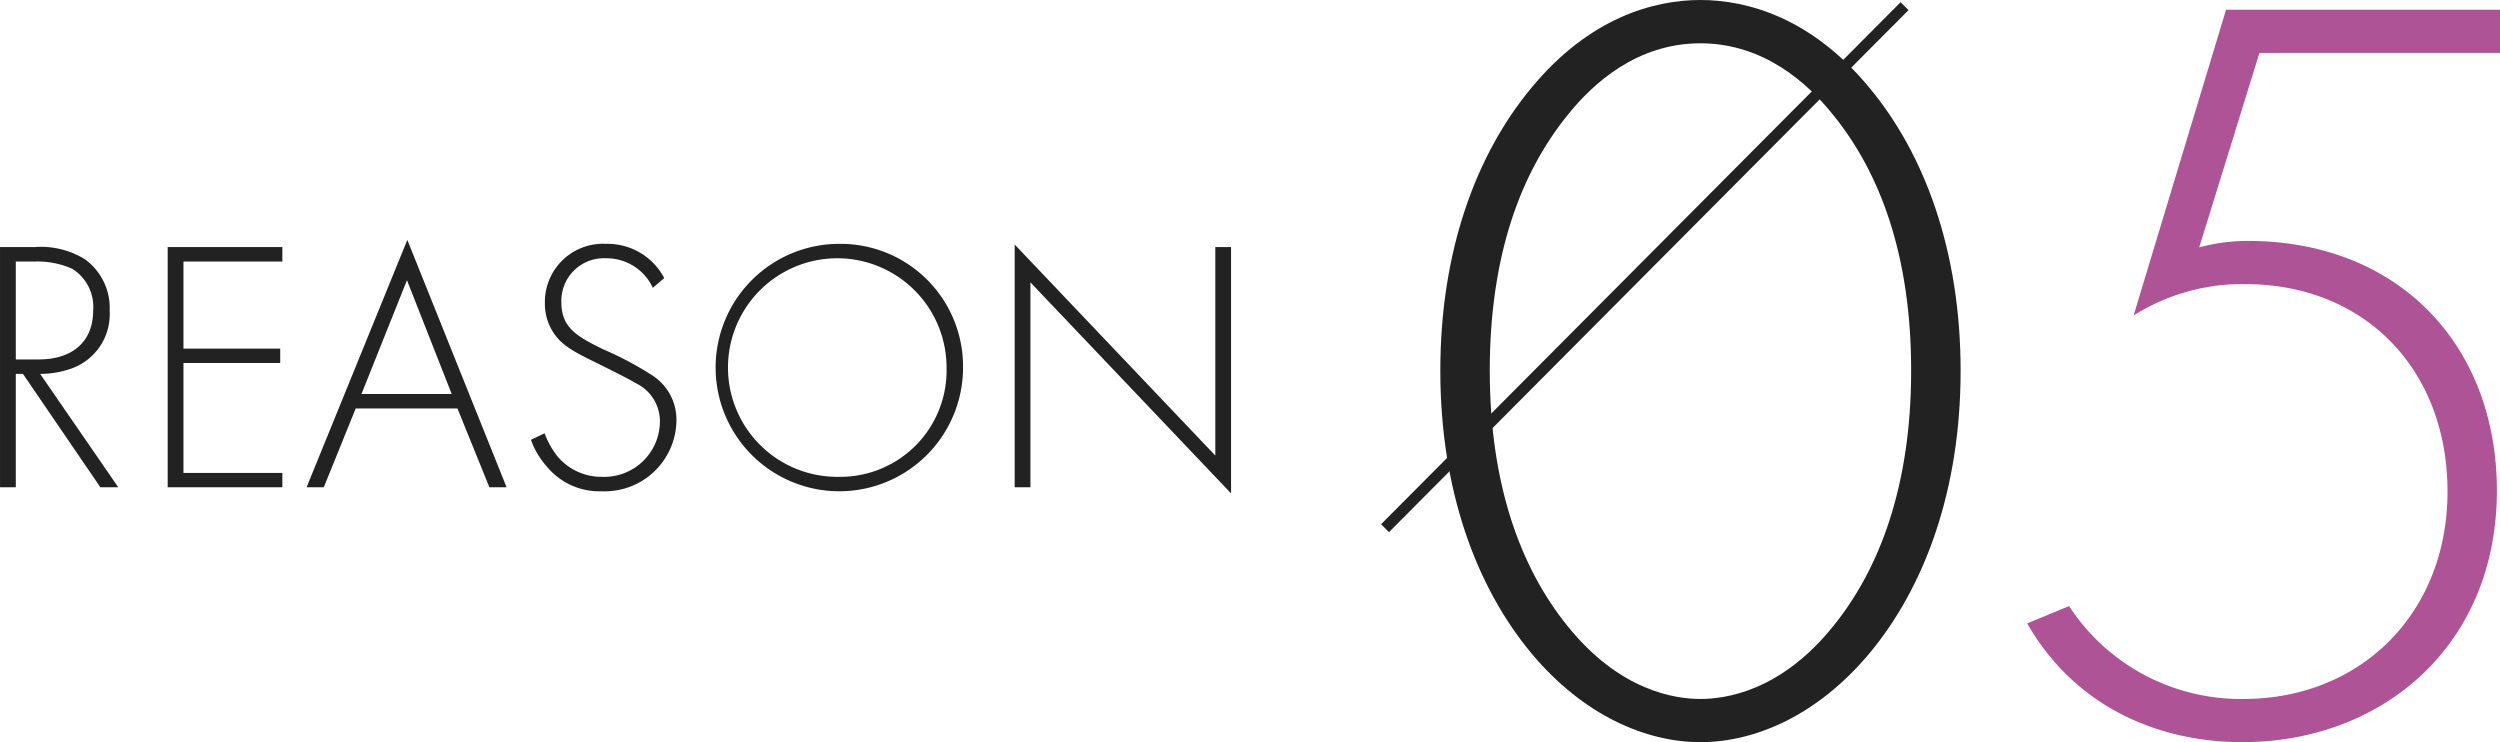
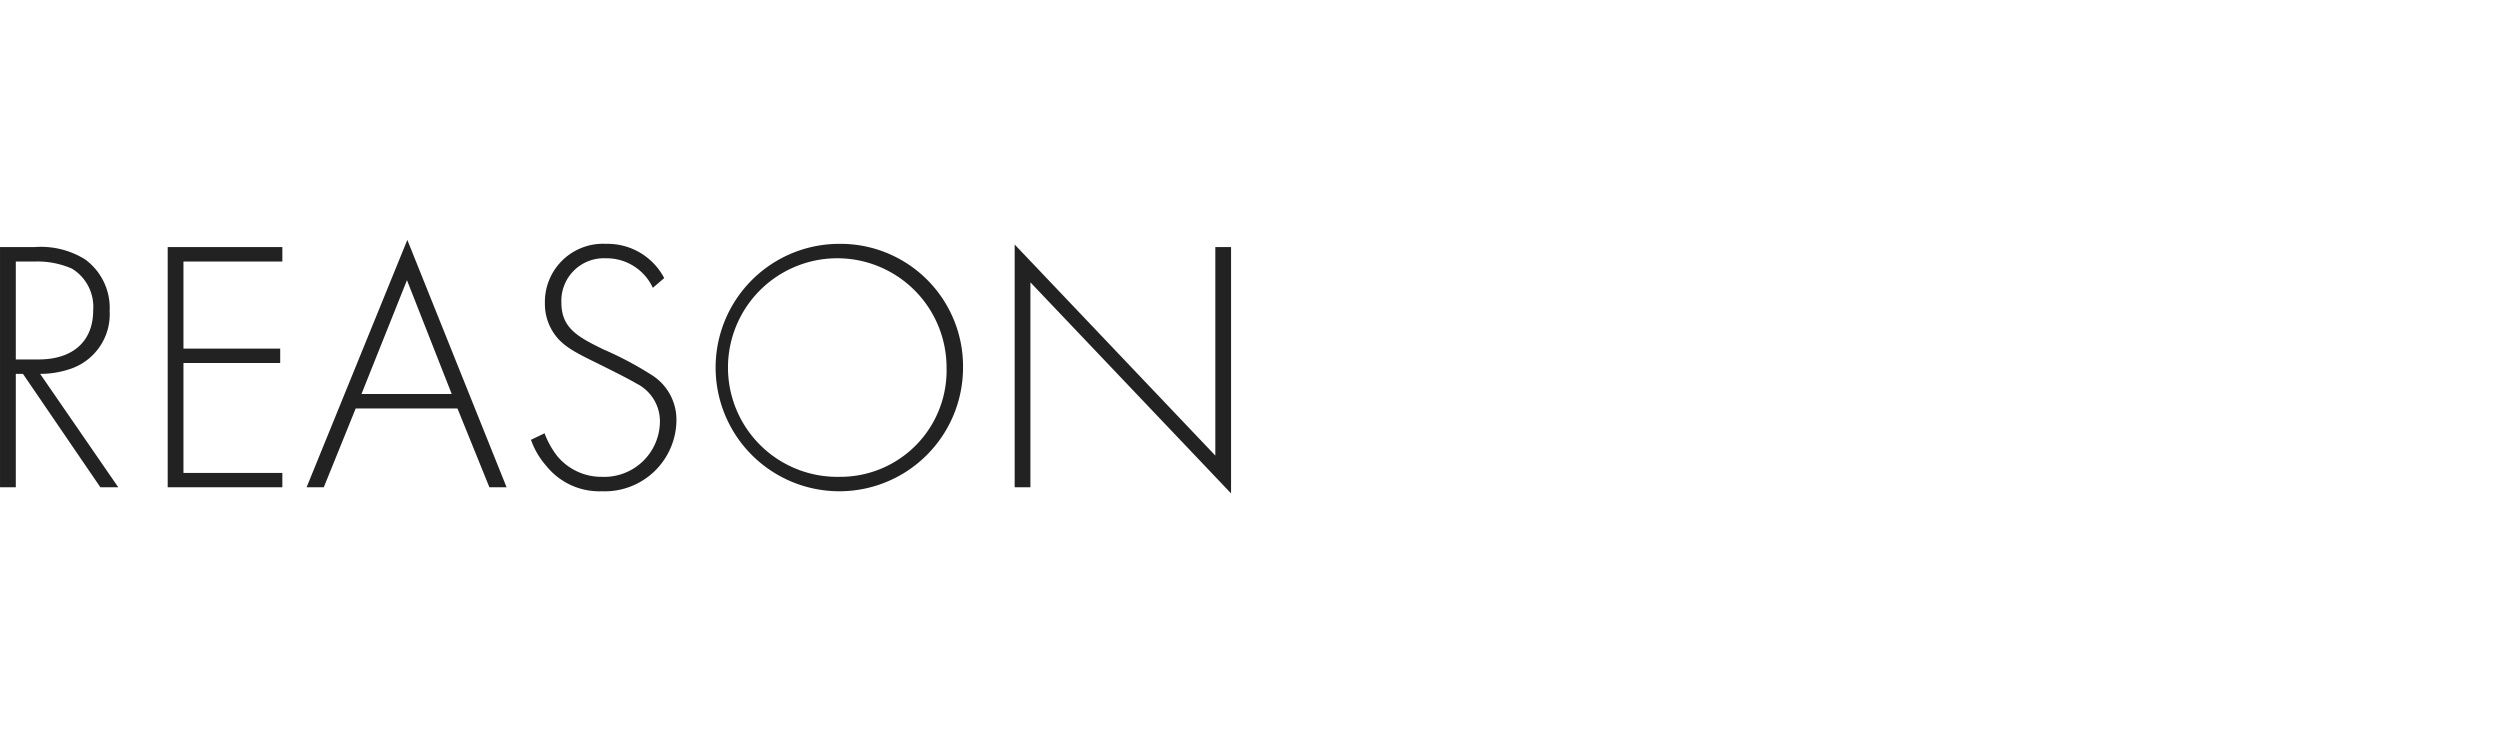
<svg xmlns="http://www.w3.org/2000/svg" id="num05.svg" width="223.402" height="66.31" viewBox="0 0 223.402 66.31">
  <defs>
    <style>
      .cls-1 {
        fill: #222;
      }

      .cls-1, .cls-2, .cls-3 {
        fill-rule: evenodd;
      }

      .cls-2 {
        fill: #ae5396;
      }

      .cls-3 {
        fill: none;
        stroke: #222;
        stroke-width: 1px;
      }
    </style>
  </defs>
-   <path id="_05" data-name="05" class="cls-1" d="M1000.64,6254.69c-4.129,0-9.892,1.55-15.079,7.82-5,5.99-8.165,14.68-8.165,25.3s3.17,19.3,8.165,25.29c4.611,5.5,10.182,7.91,15.079,7.91s10.47-2.41,15.08-7.91c5-5.99,8.17-14.68,8.17-25.29s-3.17-19.31-8.17-25.3C1010.54,6256.24,1004.77,6254.69,1000.64,6254.69Zm0,62.46c-2.208,0-7.2-.67-11.909-6.56-4.131-5.12-6.916-12.55-6.916-22.78,0-10.33,2.785-17.67,6.916-22.79,2.3-2.89,6.243-6.46,11.909-6.46s9.61,3.57,11.91,6.46c4.13,5.12,6.92,12.46,6.92,22.79,0,10.23-2.79,17.66-6.92,22.78C1007.85,6316.48,1002.85,6317.15,1000.64,6317.15Z" transform="translate(-848.688 -6254.69)" />
-   <path id="_05-2" data-name="05" class="cls-2" d="M1072.1,6255.56h-24.49l-8.26,27.32a18.131,18.131,0,0,1,9.99-2.8c10.66,0,18.06,7.63,18.06,18.54,0,10.81-7.69,18.53-18.25,18.53a18.312,18.312,0,0,1-15.57-8.3l-3.74,1.55c4.61,8.01,12.49,10.61,19.21,10.61,12.49,0,22.76-8.59,22.76-22.49,0-12.84-8.64-22.3-22.28-22.3a16.4,16.4,0,0,0-4.32.58l5.38-17.38h21.51v-3.86Z" transform="translate(-848.688 -6254.69)" />
-   <path id="シェイプ_886" data-name="シェイプ 886" class="cls-3" d="M972.454,6301.89l46.426-46.65" transform="translate(-848.688 -6254.69)" />
  <path id="REASON" class="cls-1" d="M859.255,6298.23l-6.98-10.13a8.327,8.327,0,0,0,2.626-.42,5.157,5.157,0,0,0,3.586-5.21,5.364,5.364,0,0,0-2.209-4.61,7.48,7.48,0,0,0-4.515-1.09h-3.074v21.46H850.1V6288.1h0.64l6.916,10.13h1.6Zm-9.157-20.17h1.761a7.645,7.645,0,0,1,3.266.64,4,4,0,0,1,1.889,3.73c0,2.77-1.825,4.38-4.867,4.38H850.1v-8.75Zm23.821-1.29H863.673v21.46h10.246v-1.28h-8.837v-9.82h8.645v-1.29h-8.645v-7.78h8.837v-1.29Zm18.5,21.46h1.537l-8.869-22.1-9,22.1h1.537l2.85-7.04h9.093Zm-11.43-8.33,4.066-10.17,4,10.17h-8.069Zm27.054-10.36a5.716,5.716,0,0,0-5.187-3.06,5.2,5.2,0,0,0-5.475,5.34,4.646,4.646,0,0,0,.673,2.45c0.736,1.22,1.793,1.8,3.906,2.83,1.761,0.87,3.01,1.51,3.618,1.87a3.768,3.768,0,0,1,2.081,3.37,4.975,4.975,0,0,1-5.155,4.96,5.127,5.127,0,0,1-4-1.83,7.592,7.592,0,0,1-1.153-2.06l-1.216.58a7.058,7.058,0,0,0,1.376,2.34,6.073,6.073,0,0,0,4.963,2.26,6.405,6.405,0,0,0,6.66-6.28,4.718,4.718,0,0,0-2.273-4.15,30.384,30.384,0,0,0-4.259-2.25c-2.145-1.06-3.746-1.84-3.746-4.15a3.8,3.8,0,0,1,3.97-3.99,4.552,4.552,0,0,1,4.2,2.64Zm15.624-3.06a11.055,11.055,0,1,0,11.079,11.07A10.954,10.954,0,0,0,923.672,6276.48Zm0,20.82a9.766,9.766,0,1,1,9.606-9.75A9.5,9.5,0,0,1,923.672,6297.3Zm17.1,0.93v-18.31l17.93,18.86v-22.01H957.29v18.63l-17.93-18.86v21.69h1.409Z" transform="translate(-848.688 -6254.69)" />
</svg>